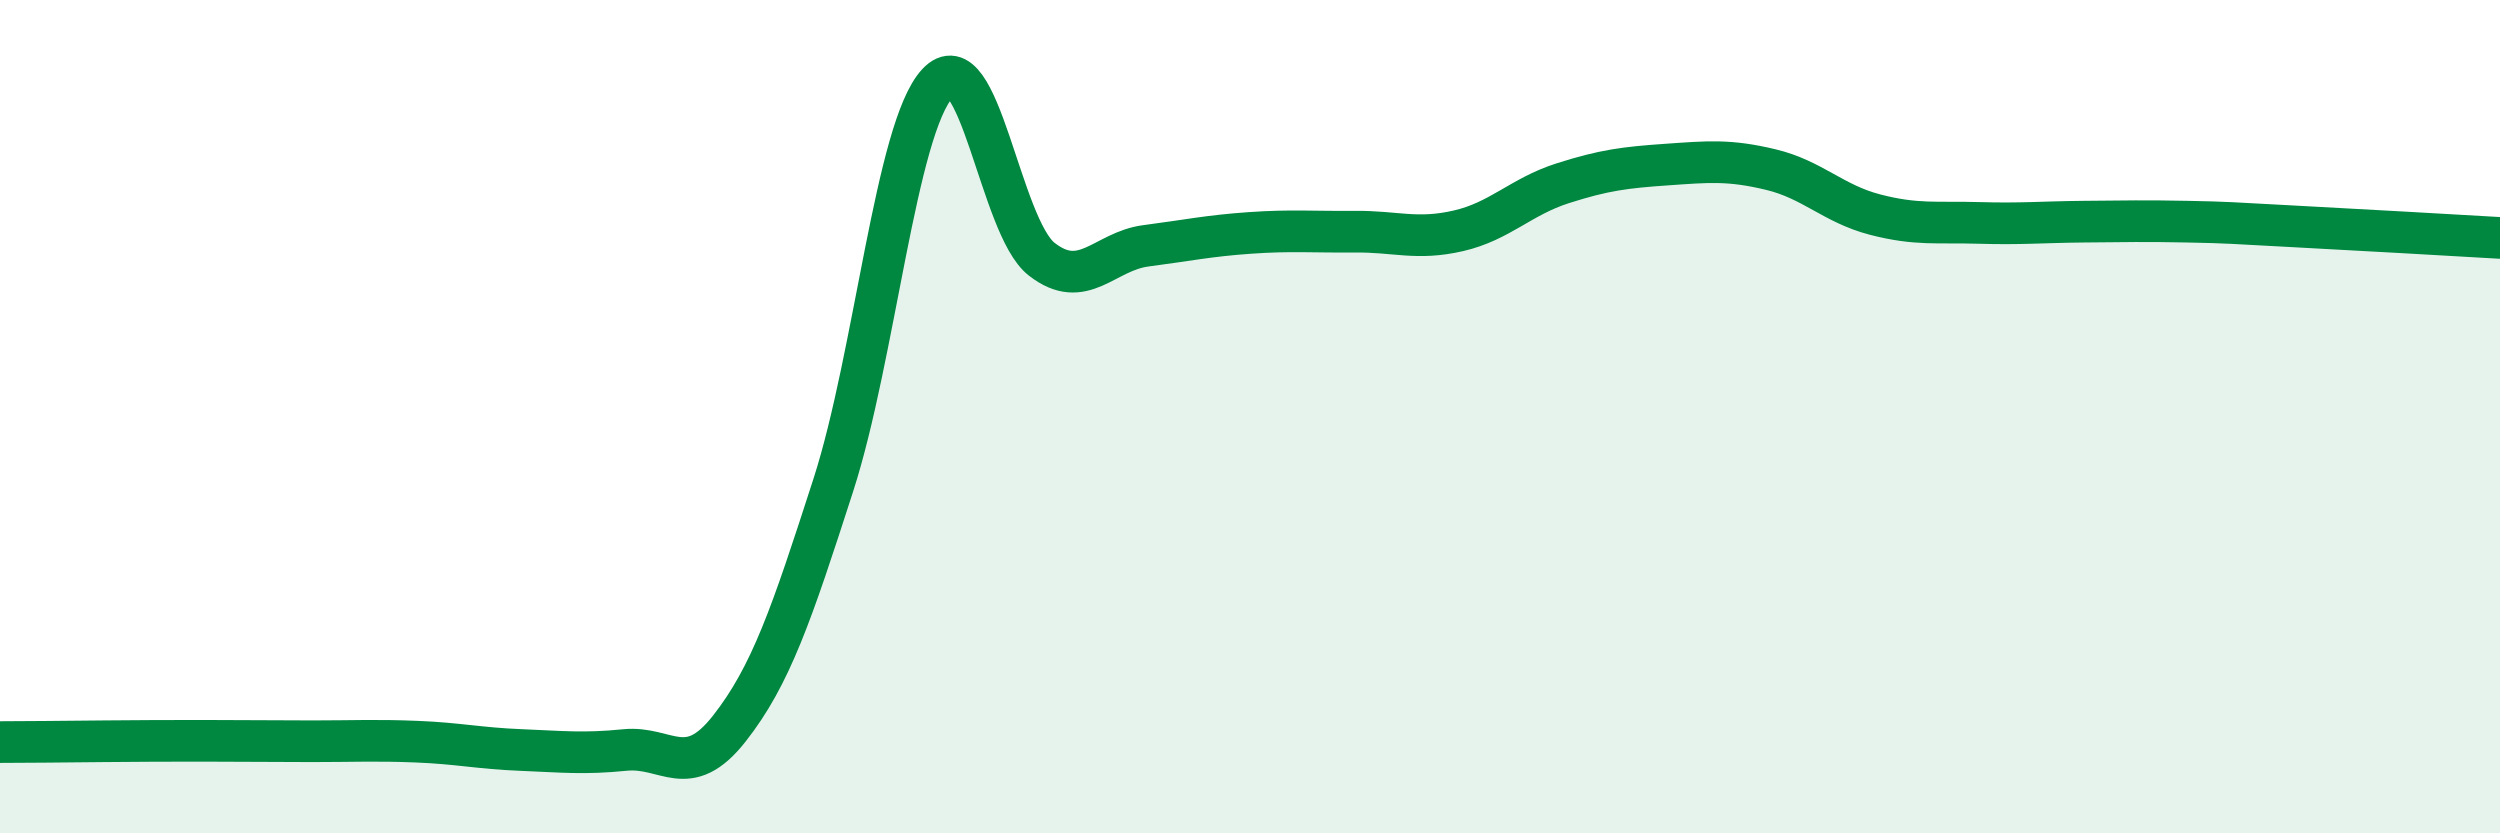
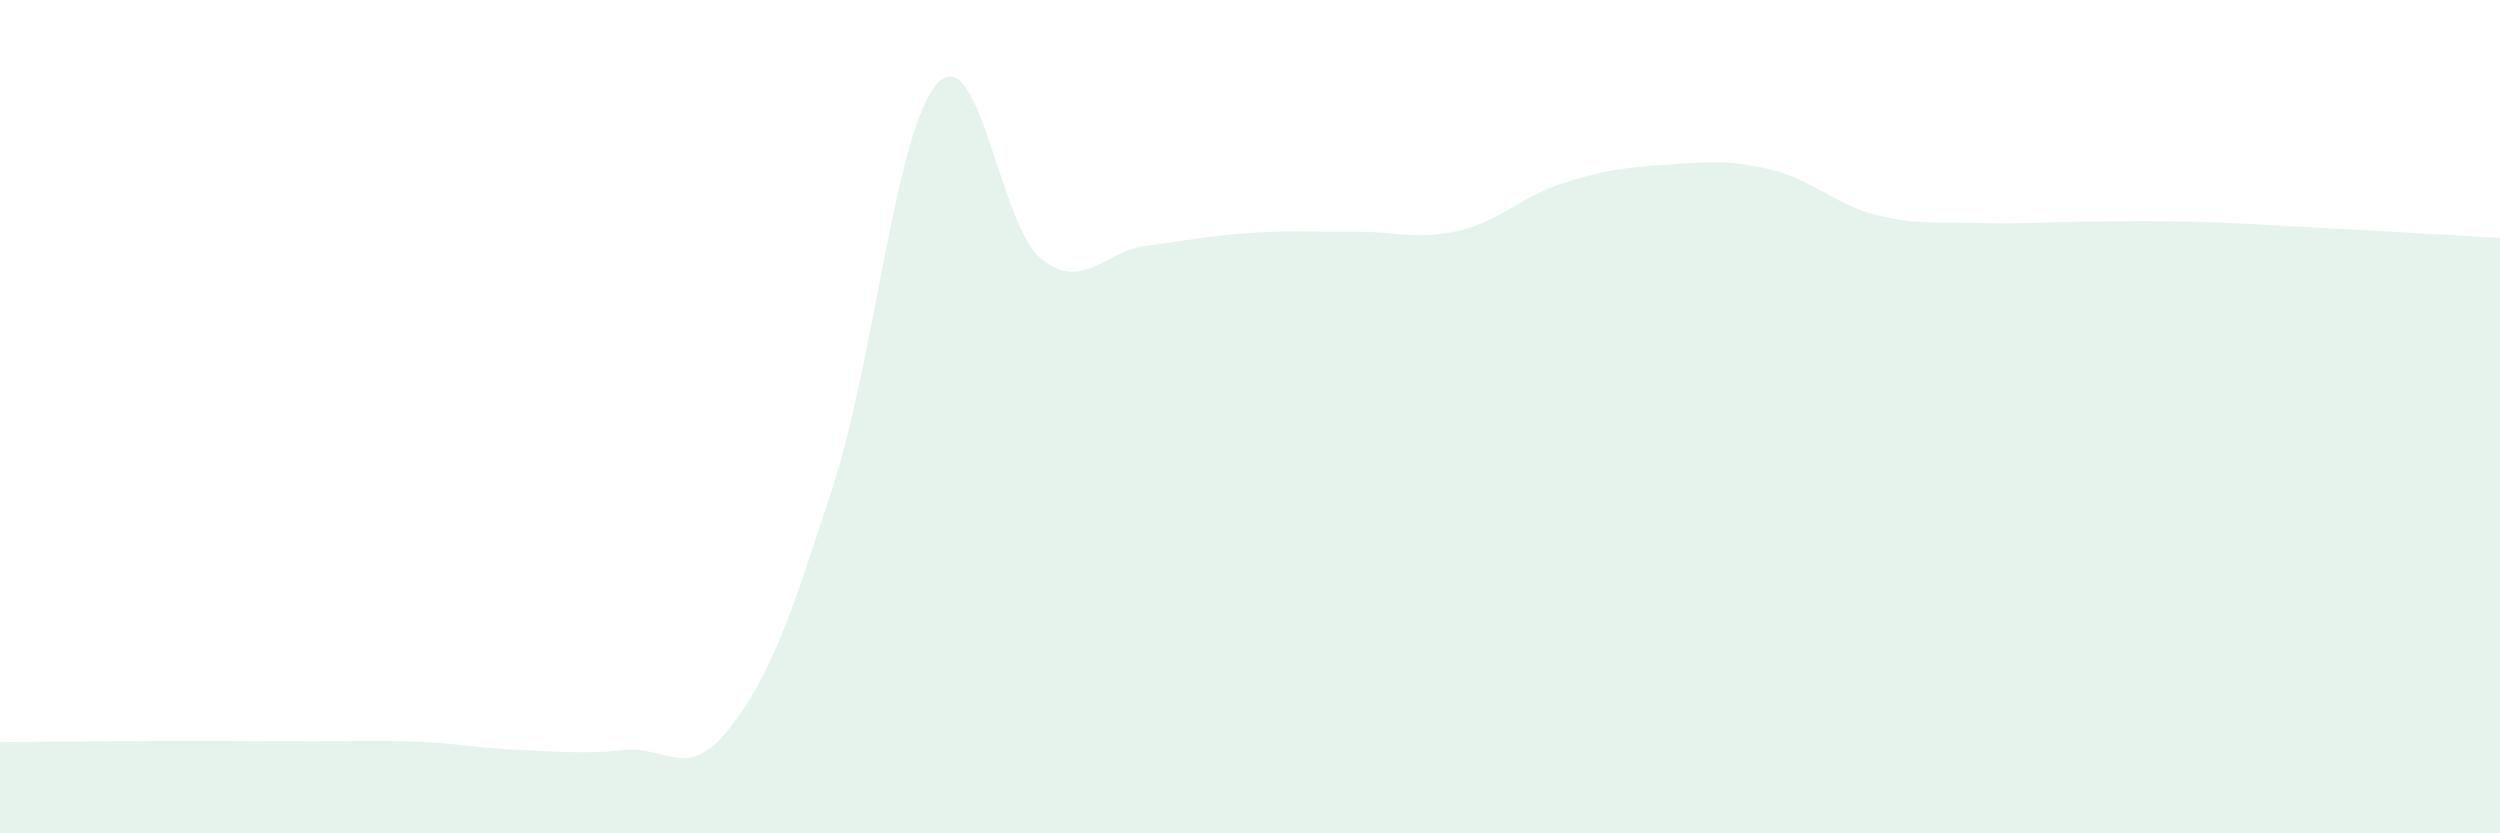
<svg xmlns="http://www.w3.org/2000/svg" width="60" height="20" viewBox="0 0 60 20">
  <path d="M 0,17.81 C 0.5,17.81 1.5,17.8 2.5,17.79 C 3.5,17.78 4,17.78 5,17.78 C 6,17.78 6.5,17.79 7.5,17.79 C 8.5,17.79 9,17.76 10,17.8 C 11,17.84 11.5,17.96 12.5,18 C 13.5,18.04 14,18.1 15,18 C 16,17.9 16.5,18.76 17.5,17.49 C 18.5,16.22 19,14.74 20,11.64 C 21,8.54 21.5,3.08 22.5,2 C 23.5,0.92 24,5.44 25,6.22 C 26,7 26.5,6.03 27.5,5.9 C 28.5,5.77 29,5.66 30,5.59 C 31,5.52 31.5,5.57 32.5,5.56 C 33.5,5.55 34,5.77 35,5.54 C 36,5.31 36.5,4.72 37.5,4.4 C 38.5,4.08 39,4.02 40,3.95 C 41,3.88 41.5,3.83 42.5,4.07 C 43.5,4.31 44,4.89 45,5.15 C 46,5.41 46.5,5.32 47.5,5.35 C 48.5,5.38 49,5.33 50,5.32 C 51,5.31 51.5,5.3 52.5,5.32 C 53.5,5.34 53.5,5.35 55,5.43 C 56.5,5.51 59,5.65 60,5.71L60 20L0 20Z" fill="#008740" opacity="0.1" stroke-linecap="round" stroke-linejoin="round" />
-   <path d="M 0,17.81 C 0.5,17.81 1.5,17.8 2.5,17.79 C 3.5,17.78 4,17.78 5,17.78 C 6,17.78 6.5,17.79 7.5,17.79 C 8.5,17.79 9,17.76 10,17.8 C 11,17.84 11.5,17.96 12.5,18 C 13.5,18.04 14,18.1 15,18 C 16,17.9 16.5,18.76 17.5,17.49 C 18.5,16.22 19,14.74 20,11.64 C 21,8.54 21.5,3.08 22.5,2 C 23.5,0.92 24,5.44 25,6.22 C 26,7 26.5,6.03 27.5,5.9 C 28.5,5.77 29,5.66 30,5.59 C 31,5.52 31.5,5.57 32.5,5.56 C 33.5,5.55 34,5.77 35,5.54 C 36,5.31 36.5,4.72 37.5,4.4 C 38.5,4.08 39,4.02 40,3.95 C 41,3.88 41.5,3.83 42.5,4.07 C 43.5,4.31 44,4.89 45,5.15 C 46,5.41 46.5,5.32 47.5,5.35 C 48.5,5.38 49,5.33 50,5.32 C 51,5.31 51.5,5.3 52.5,5.32 C 53.5,5.34 53.5,5.35 55,5.43 C 56.5,5.51 59,5.65 60,5.71" stroke="#008740" stroke-width="1" fill="none" stroke-linecap="round" stroke-linejoin="round" />
</svg>